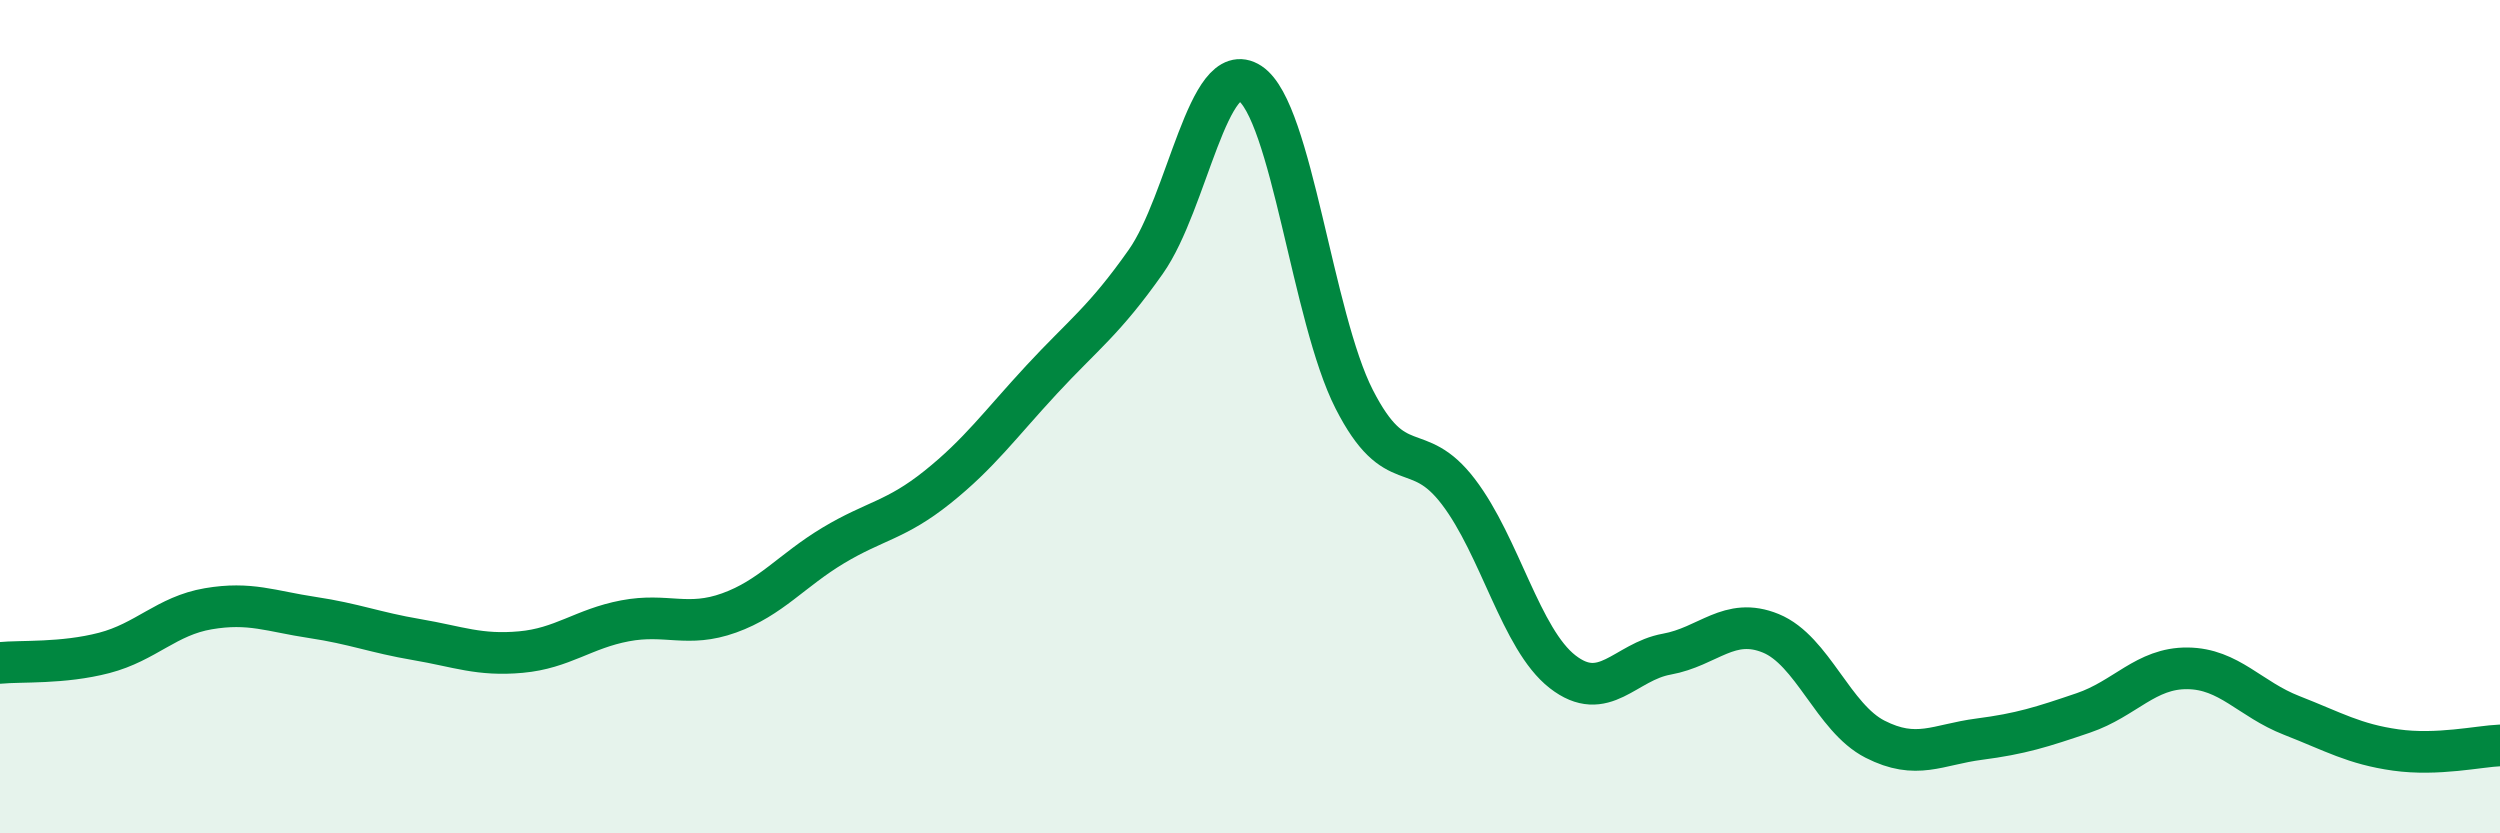
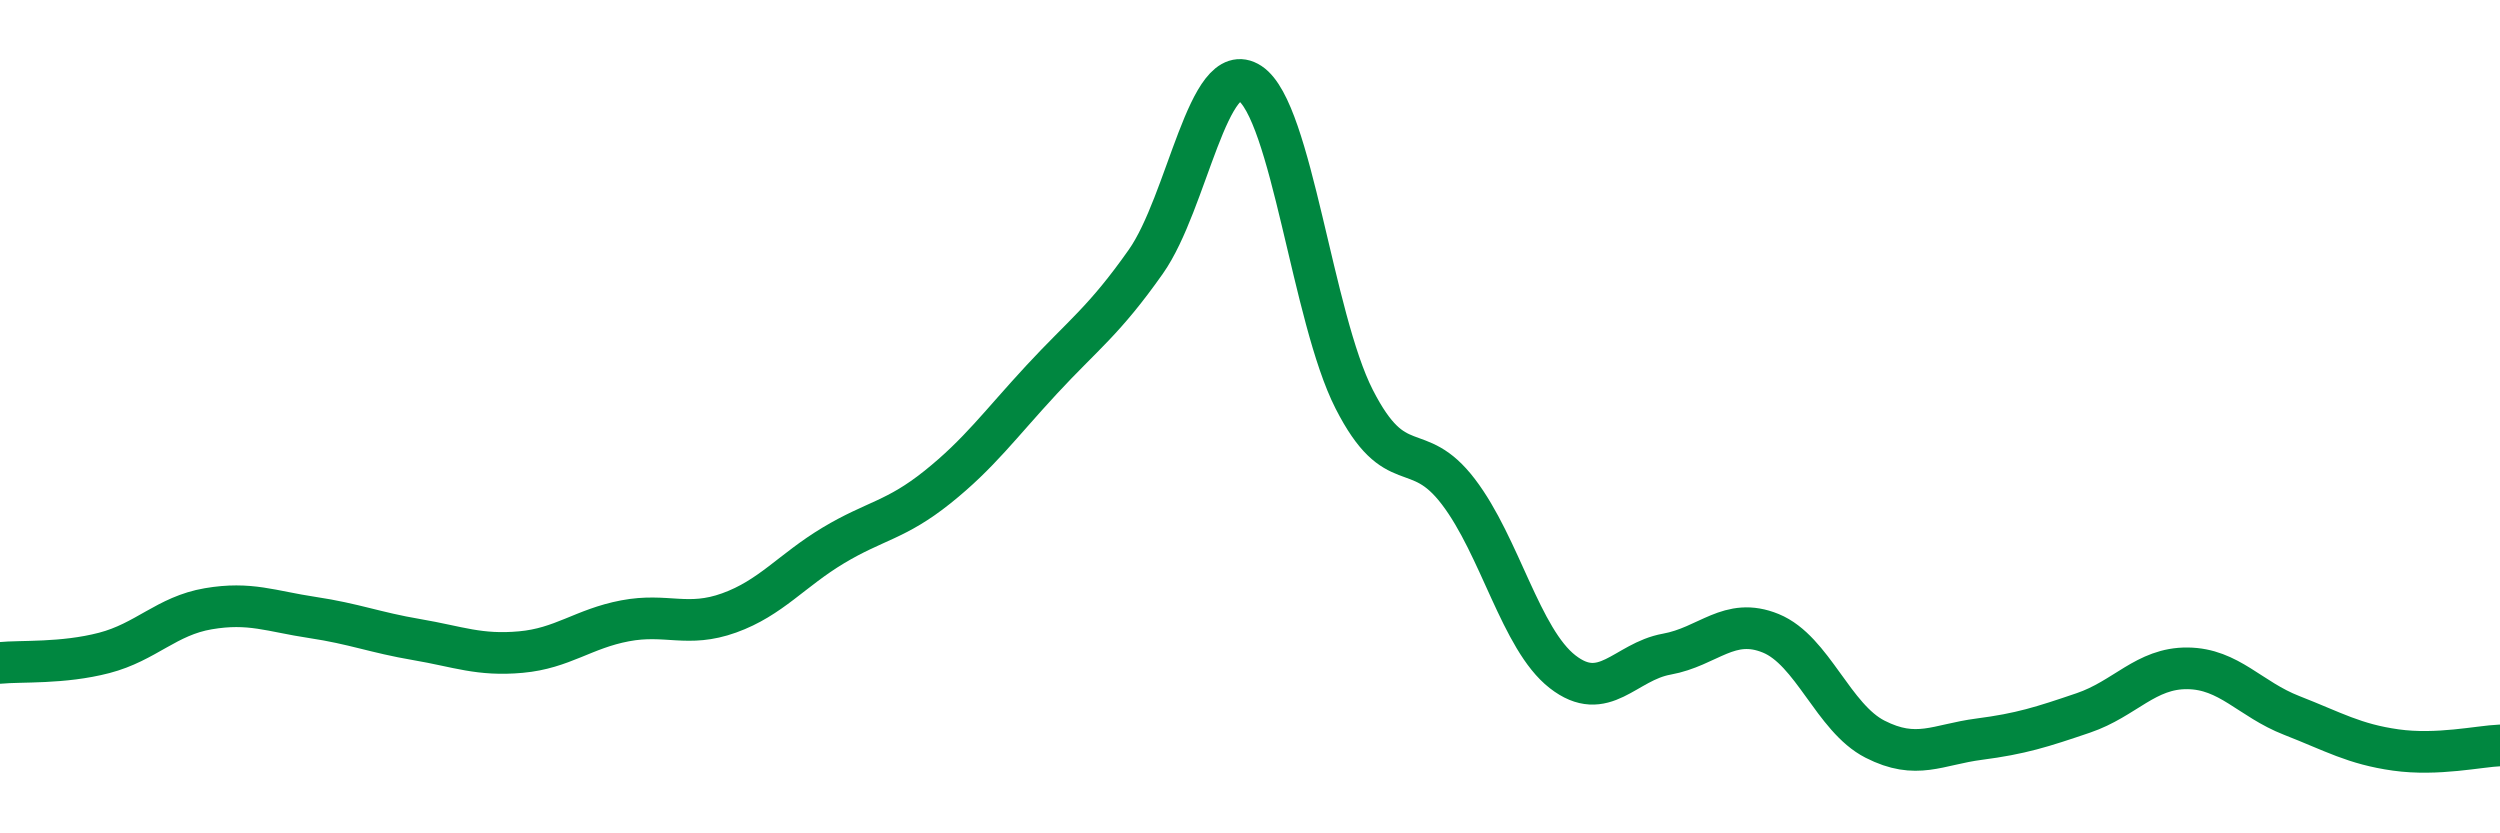
<svg xmlns="http://www.w3.org/2000/svg" width="60" height="20" viewBox="0 0 60 20">
-   <path d="M 0,15.91 C 0.5,15.86 1.5,15.93 2.5,15.67 C 3.5,15.41 4,14.78 5,14.61 C 6,14.44 6.5,14.67 7.5,14.82 C 8.5,14.97 9,15.18 10,15.35 C 11,15.52 11.5,15.74 12.5,15.65 C 13.5,15.56 14,15.09 15,14.9 C 16,14.71 16.5,15.07 17.5,14.71 C 18.5,14.35 19,13.69 20,13.09 C 21,12.49 21.5,12.49 22.5,11.69 C 23.5,10.89 24,10.19 25,9.11 C 26,8.03 26.5,7.7 27.5,6.28 C 28.5,4.86 29,1.34 30,2 C 31,2.66 31.5,7.62 32.5,9.58 C 33.5,11.54 34,10.49 35,11.8 C 36,13.11 36.5,15.34 37.5,16.12 C 38.5,16.9 39,15.88 40,15.7 C 41,15.52 41.5,14.79 42.5,15.2 C 43.5,15.61 44,17.23 45,17.74 C 46,18.25 46.5,17.87 47.5,17.74 C 48.5,17.61 49,17.45 50,17.11 C 51,16.77 51.5,16.03 52.5,16.04 C 53.5,16.05 54,16.78 55,17.17 C 56,17.56 56.5,17.86 57.5,18 C 58.5,18.14 59.5,17.91 60,17.89L60 20L0 20Z" fill="#008740" opacity="0.1" stroke-linecap="round" stroke-linejoin="round" />
  <path d="M 0,15.91 C 0.5,15.86 1.5,15.93 2.5,15.67 C 3.5,15.41 4,14.78 5,14.61 C 6,14.44 6.5,14.67 7.5,14.82 C 8.5,14.97 9,15.18 10,15.35 C 11,15.52 11.5,15.74 12.5,15.65 C 13.5,15.56 14,15.09 15,14.9 C 16,14.71 16.5,15.07 17.5,14.71 C 18.5,14.35 19,13.69 20,13.09 C 21,12.49 21.5,12.49 22.5,11.69 C 23.5,10.89 24,10.19 25,9.11 C 26,8.03 26.5,7.7 27.5,6.28 C 28.5,4.86 29,1.34 30,2 C 31,2.66 31.5,7.62 32.5,9.58 C 33.5,11.54 34,10.49 35,11.8 C 36,13.11 36.5,15.34 37.5,16.12 C 38.5,16.9 39,15.88 40,15.7 C 41,15.52 41.5,14.79 42.5,15.2 C 43.5,15.61 44,17.23 45,17.74 C 46,18.25 46.5,17.87 47.5,17.74 C 48.5,17.61 49,17.45 50,17.11 C 51,16.77 51.5,16.03 52.5,16.04 C 53.5,16.05 54,16.78 55,17.17 C 56,17.56 56.5,17.86 57.5,18 C 58.5,18.14 59.5,17.91 60,17.89" stroke="#008740" stroke-width="1" fill="none" stroke-linecap="round" stroke-linejoin="round" />
</svg>